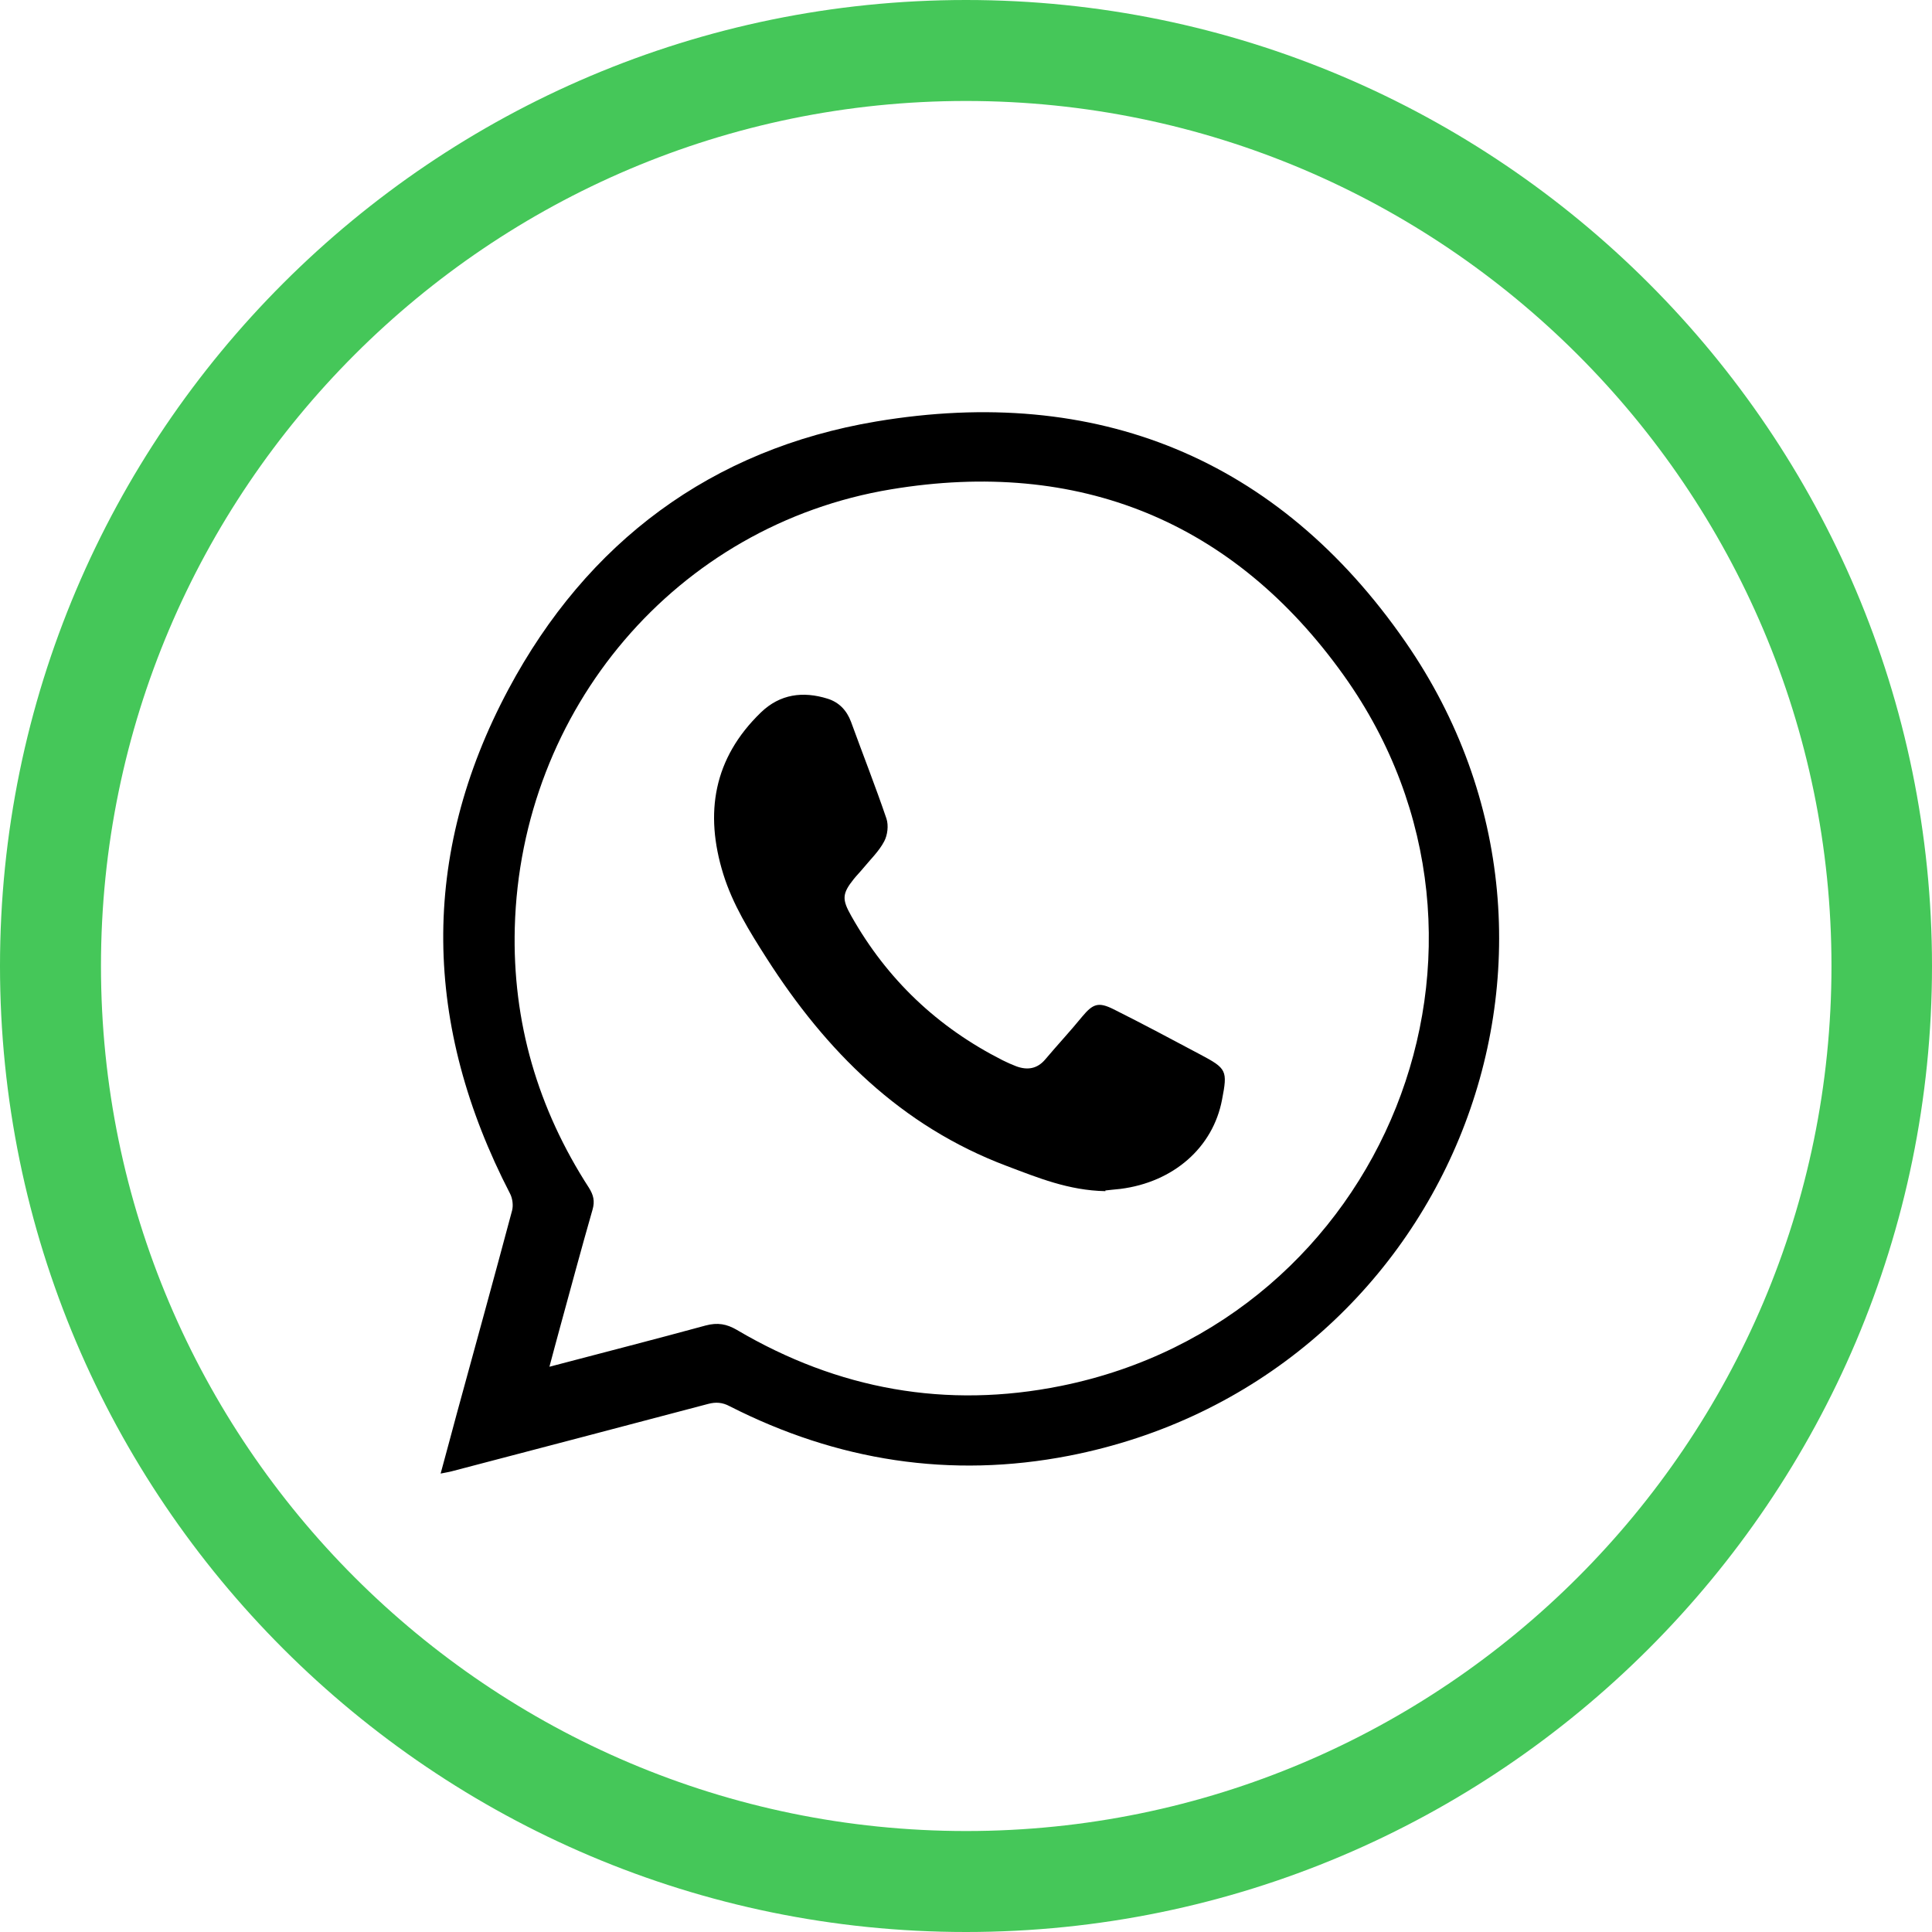
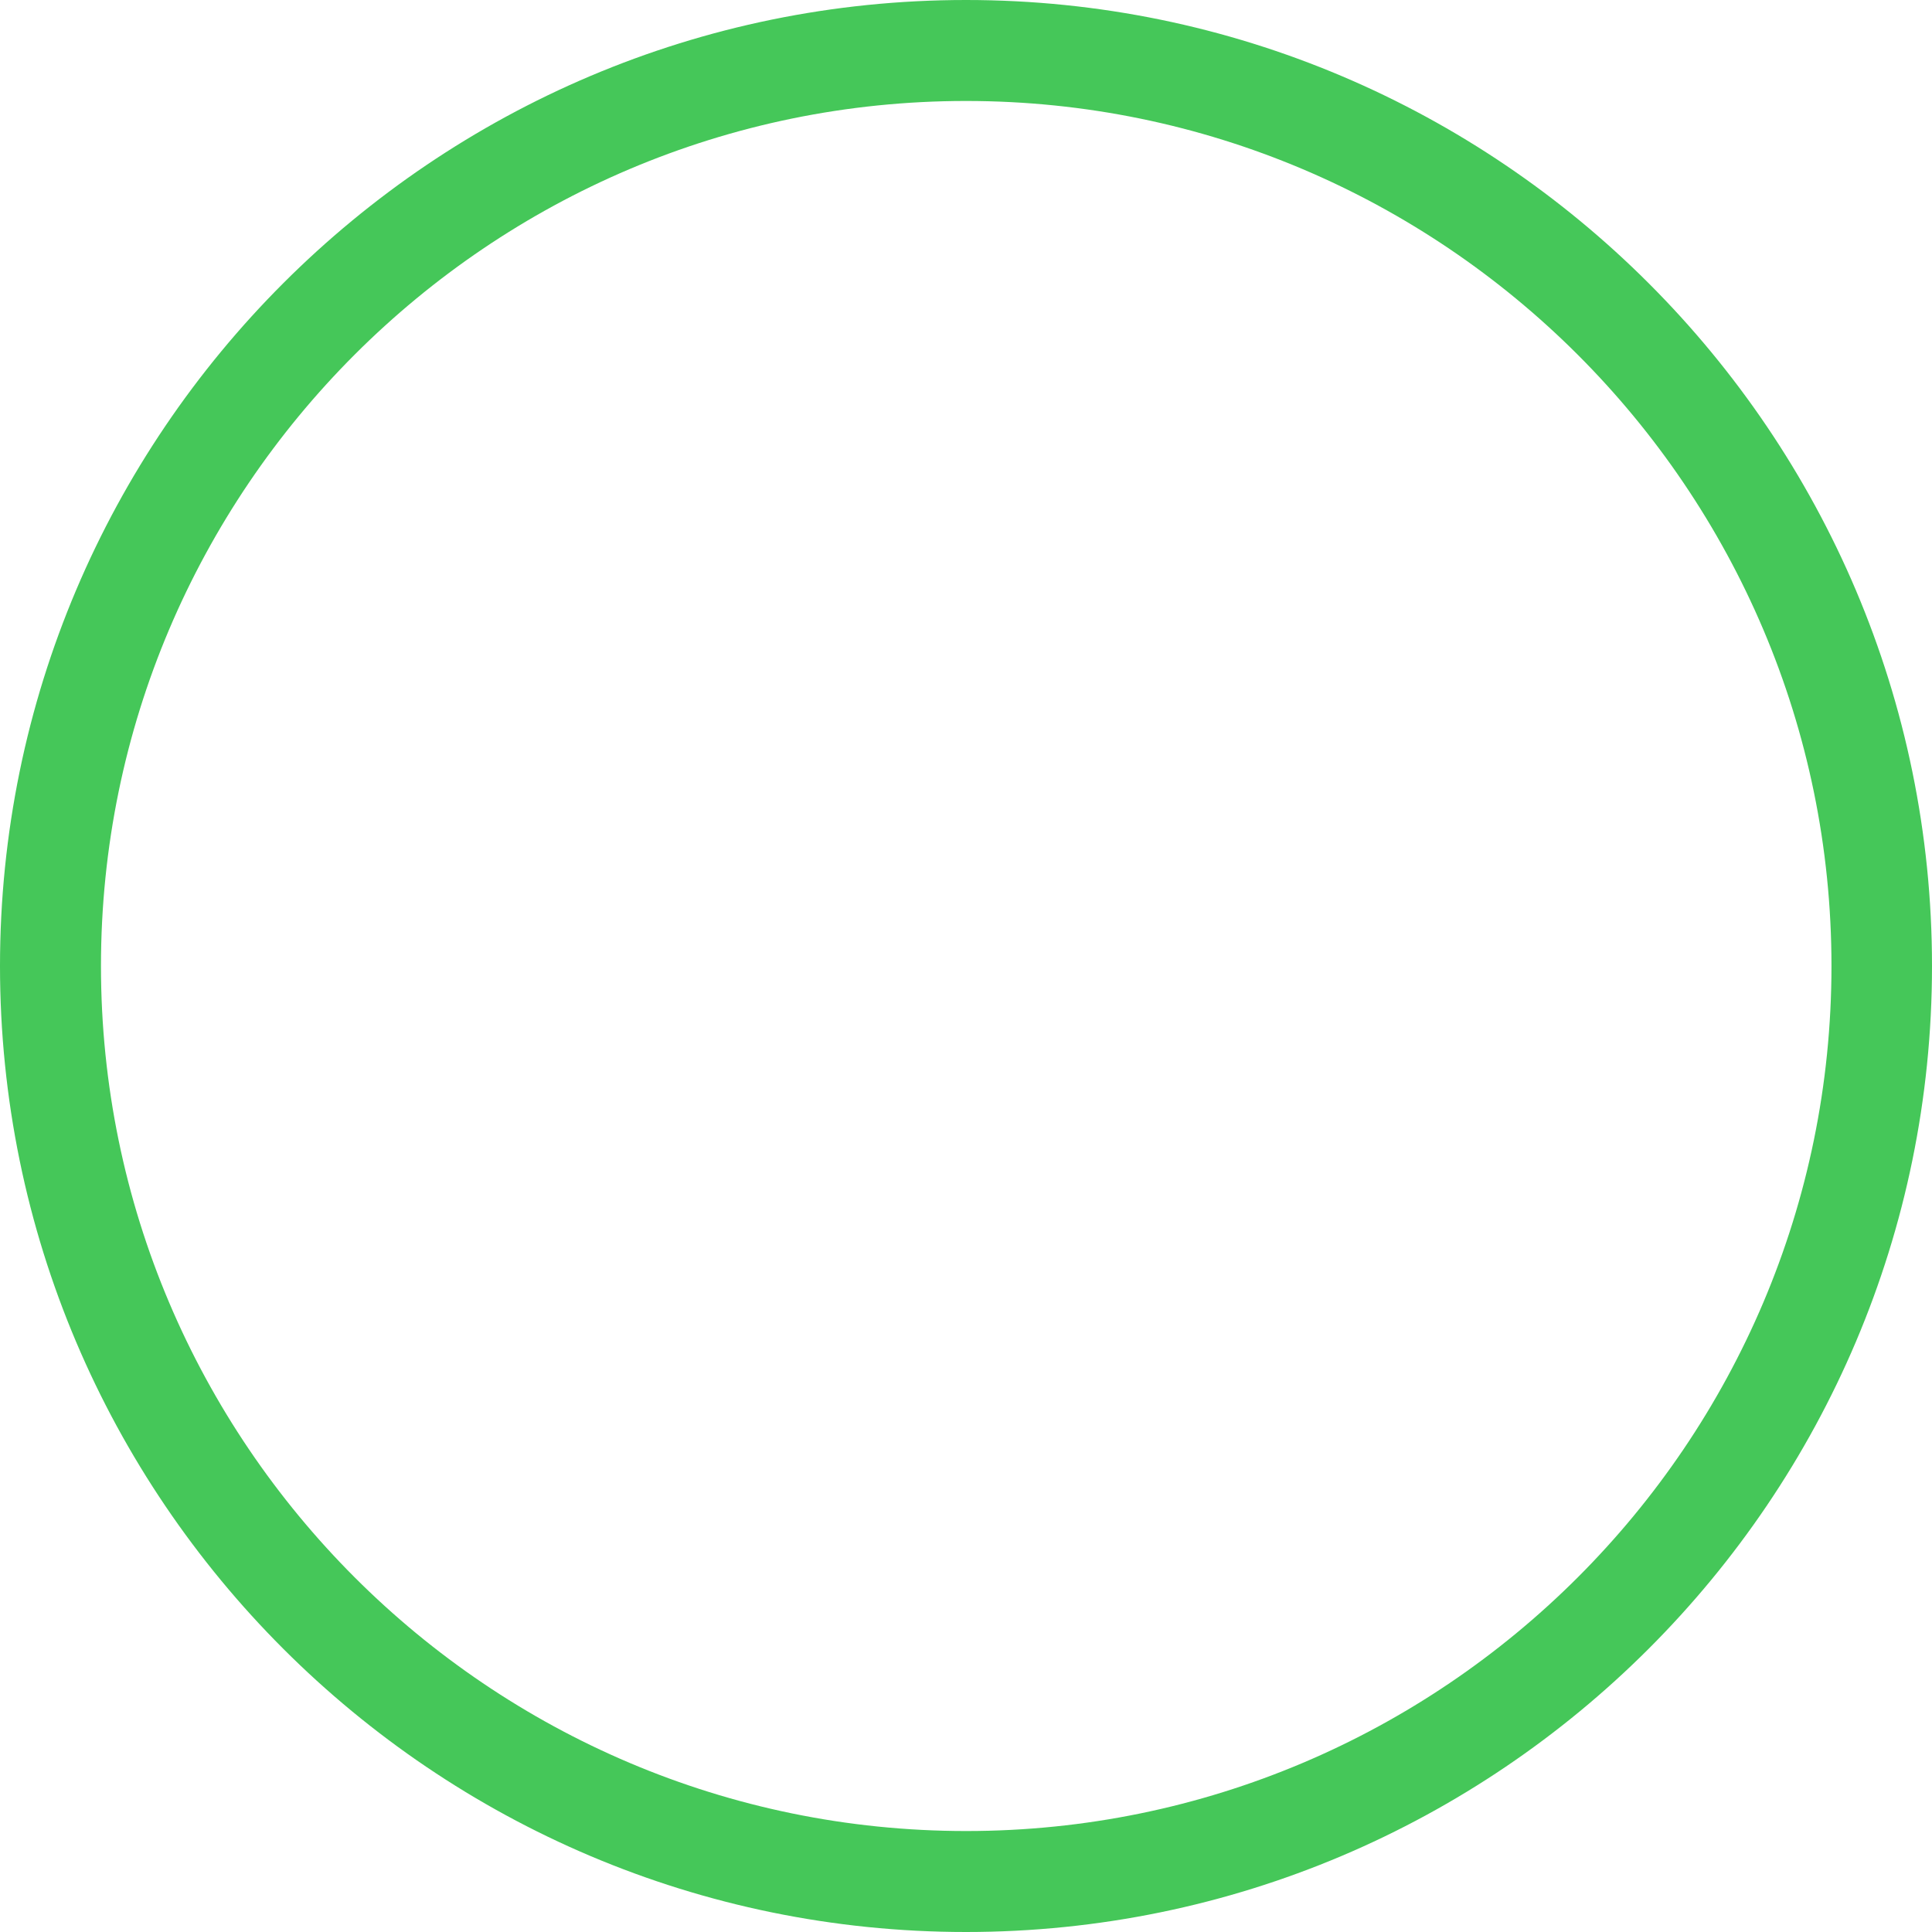
<svg xmlns="http://www.w3.org/2000/svg" id="Capa_2" viewBox="0 0 85.72 85.72">
  <defs>
    <style>      .cls-1 {        fill: #45c759;      }    </style>
  </defs>
  <g id="Capa_1-2" data-name="Capa_1">
    <g>
      <g>
-         <path d="M19.55,65.38c.25-.93.49-1.8.72-2.67.82-3,1.65-6,2.45-9,.06-.23.02-.54-.09-.75-3.85-7.45-4.03-14.97-.07-22.38,3.49-6.53,9-10.65,16.32-11.88,9.77-1.64,17.83,1.63,23.47,9.77,9.61,13.86,1.74,32.87-14.92,36.12-5.25,1.02-10.29.23-15.06-2.2-.32-.17-.61-.19-.95-.1-3.79,1-7.59,2-11.38,2.99-.13.03-.27.06-.49.1ZM24.38,60.64c2.39-.63,4.66-1.21,6.93-1.83.53-.14.93-.07,1.39.2,4.48,2.64,9.29,3.51,14.38,2.48,14.38-2.91,21.07-19.56,12.55-31.51-4.89-6.86-11.78-9.65-20.09-8.27-9.54,1.58-16.44,9.77-16.7,19.45-.11,4.18,1.02,8.03,3.29,11.54.2.32.27.59.16.97-.5,1.74-.97,3.5-1.45,5.25-.15.54-.29,1.08-.46,1.71Z" />
-         <path d="M49.05,52.85c-1.64-.03-3.01-.6-4.39-1.12-4.69-1.77-8.01-5.09-10.65-9.22-.76-1.19-1.5-2.38-1.92-3.73-.84-2.71-.43-5.14,1.67-7.17.85-.82,1.87-.95,2.96-.61.51.16.85.52,1.04,1.03.52,1.43,1.08,2.85,1.57,4.29.1.3.05.73-.1,1.01-.23.44-.61.8-.93,1.19-.13.16-.28.31-.41.47-.53.66-.54.91-.12,1.65,1.59,2.82,3.83,4.94,6.71,6.4.2.1.4.19.61.27.49.18.93.12,1.29-.31.54-.64,1.11-1.25,1.64-1.9.47-.56.71-.66,1.39-.32,1.3.65,2.57,1.33,3.85,2.01,1.17.62,1.21.71.96,2-.4,2.12-2.15,3.66-4.51,3.96-.27.03-.53.05-.67.07Z" />
-       </g>
+         </g>
      <path class="cls-1" d="M42.86,85.72C19.23,85.72,0,66.5,0,42.86S19.23,0,42.86,0s42.86,19.23,42.86,42.86-19.23,42.86-42.86,42.86ZM42.86,4.48C21.7,4.48,4.48,21.7,4.48,42.86s17.22,38.38,38.39,38.38,38.39-17.22,38.39-38.38S64.03,4.48,42.86,4.48Z" />
    </g>
  </g>
</svg>